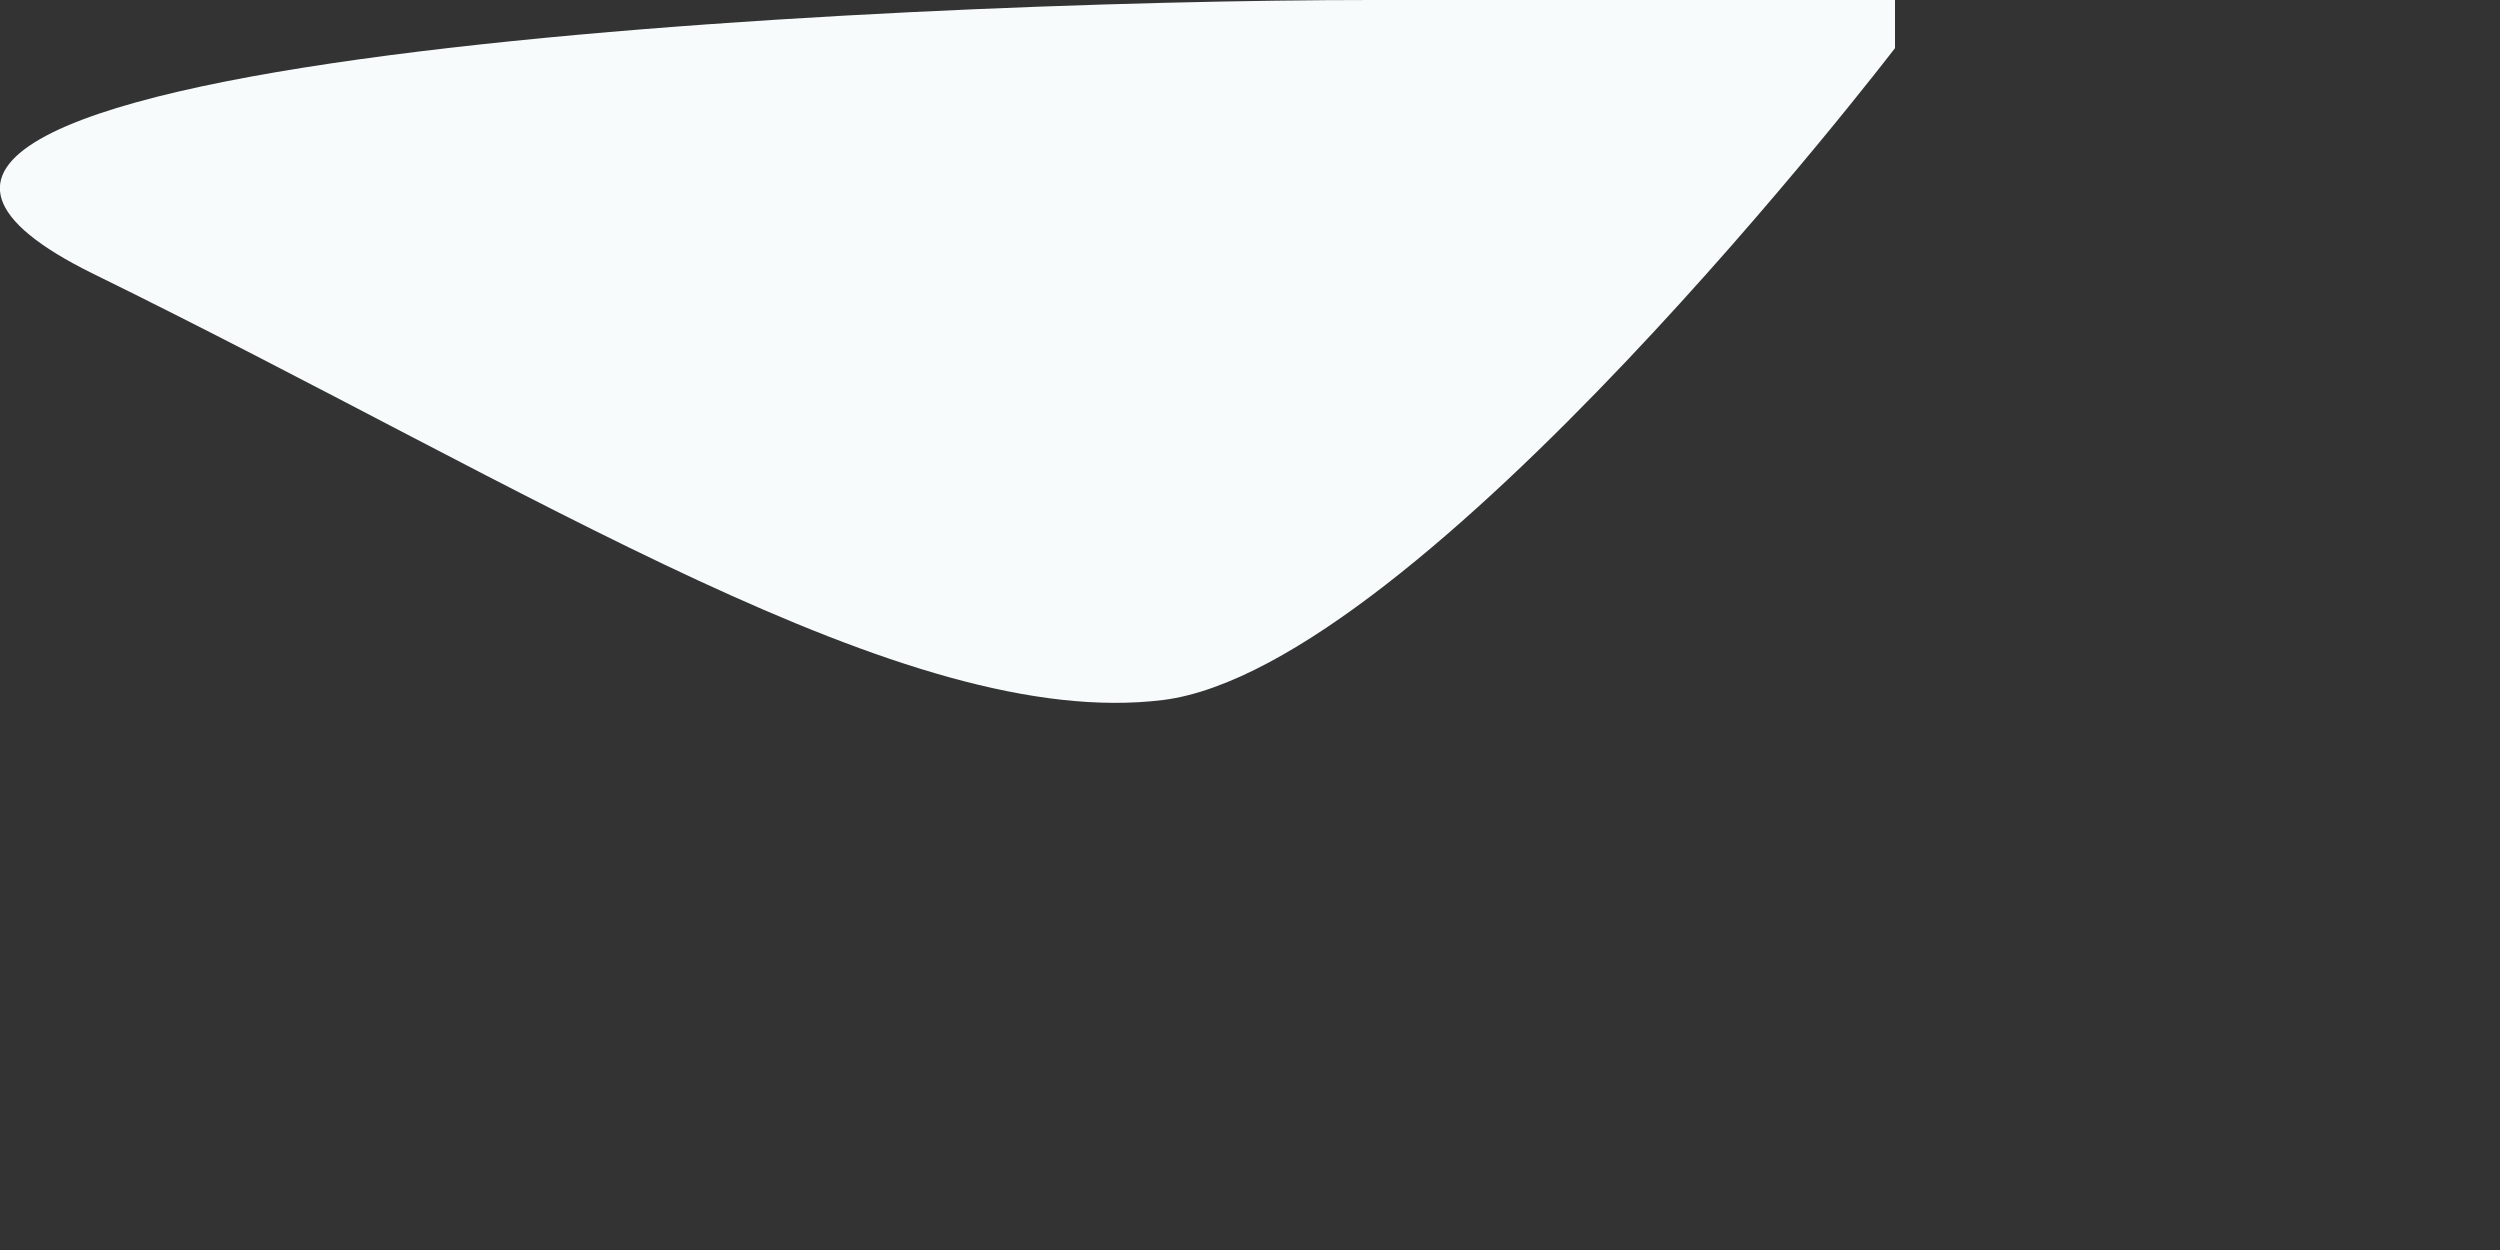
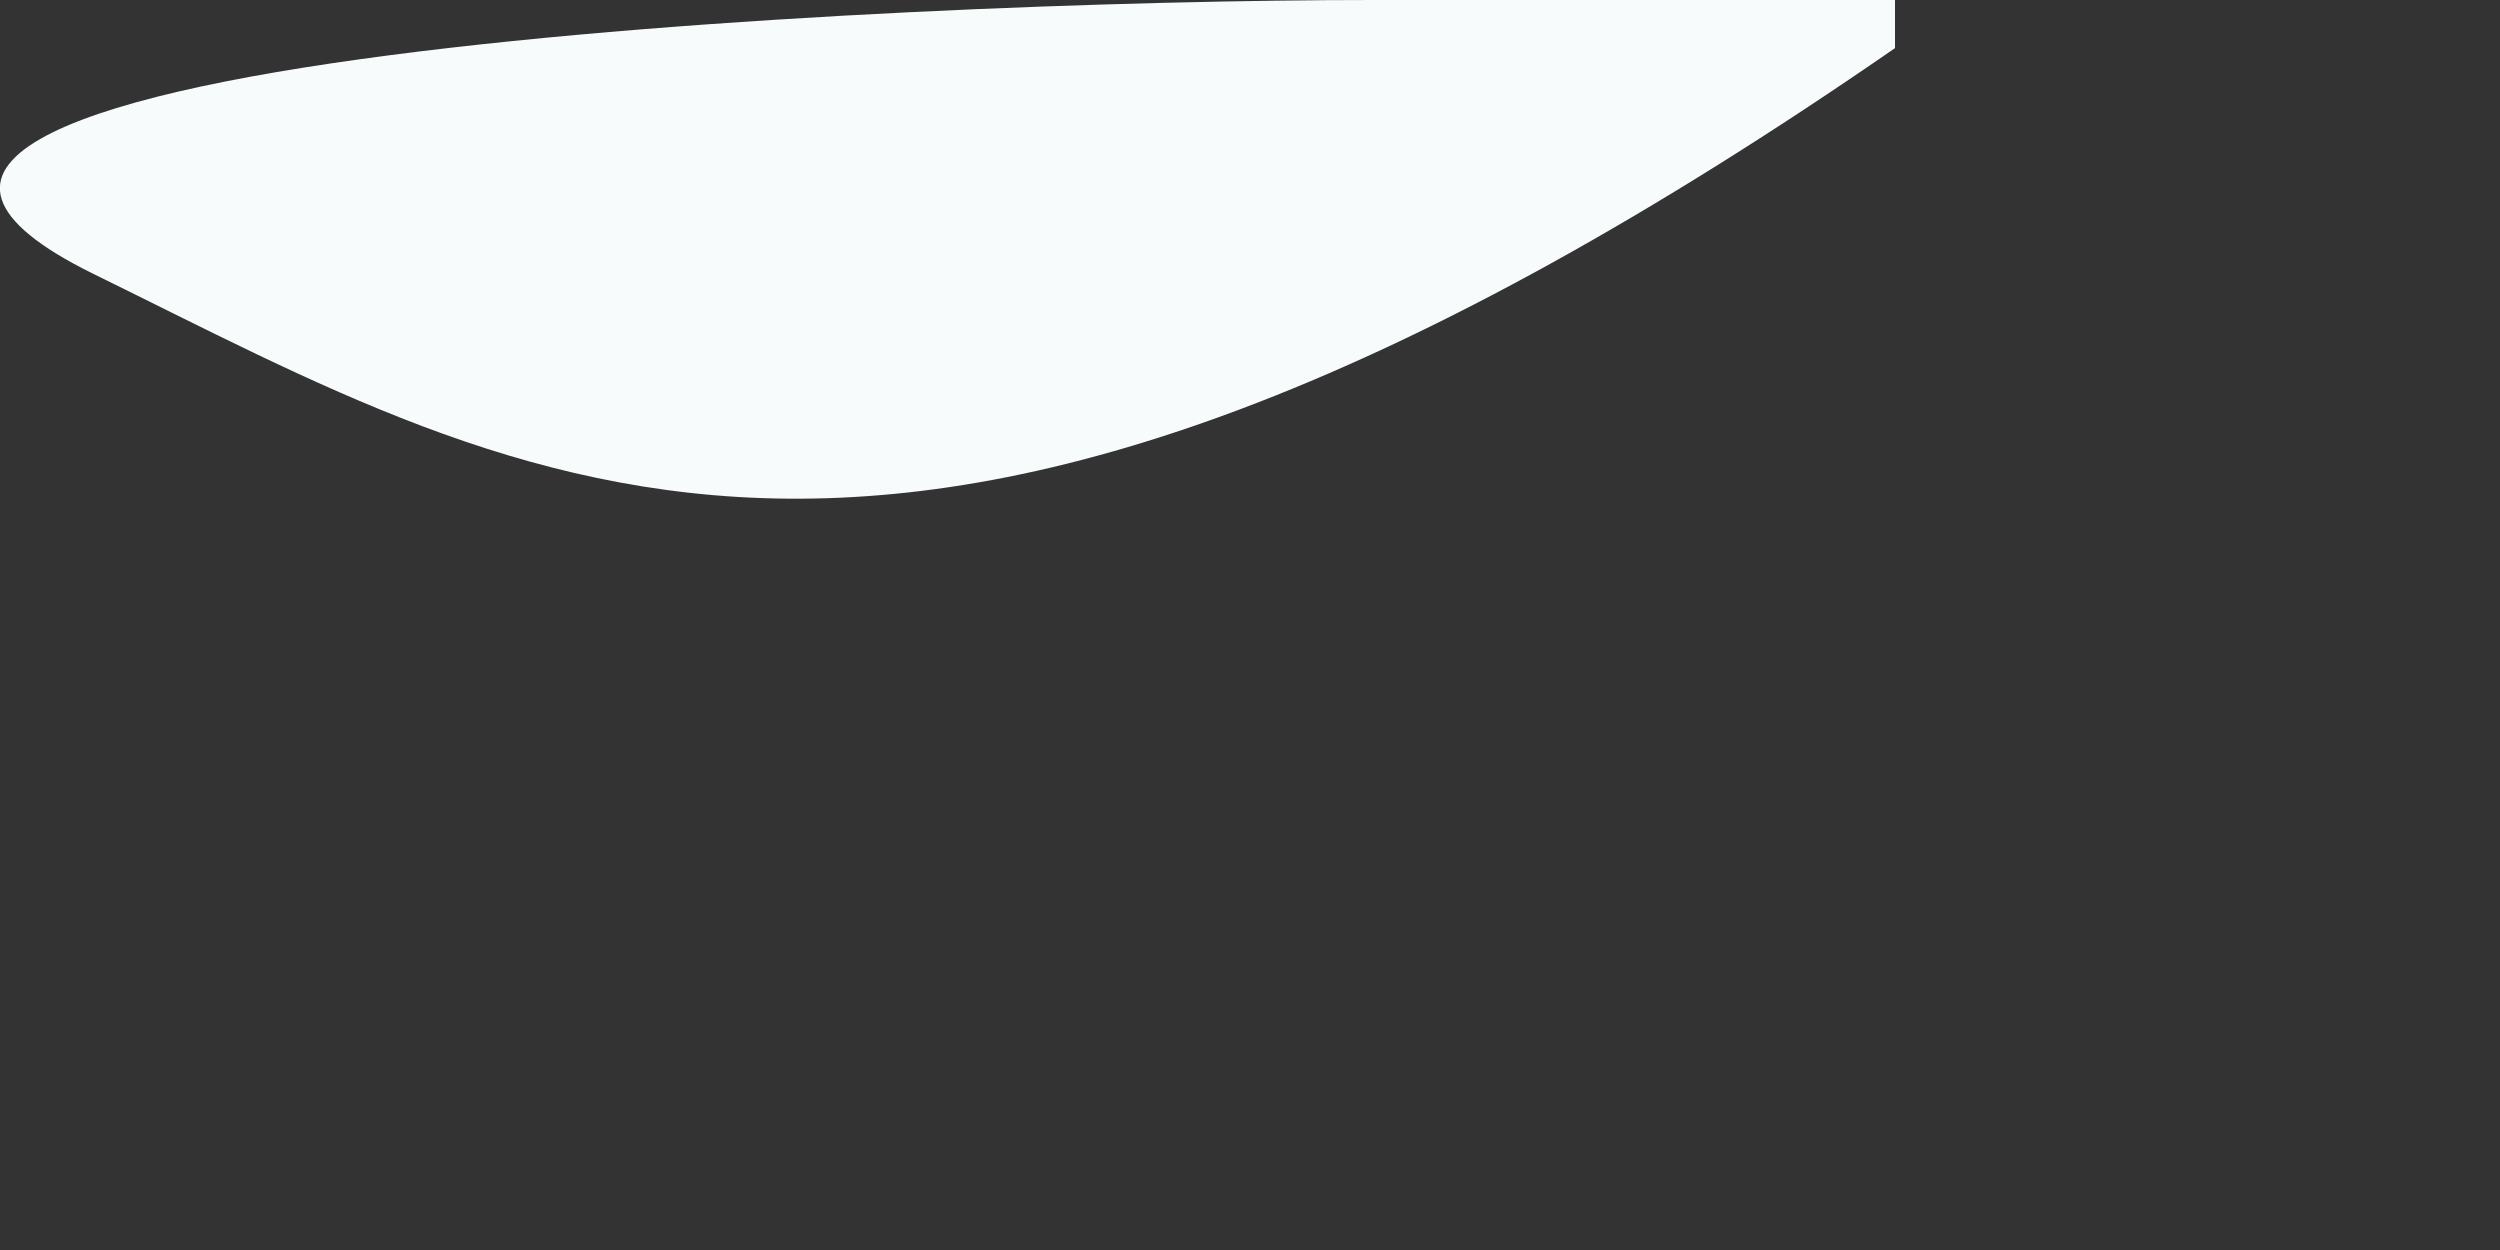
<svg xmlns="http://www.w3.org/2000/svg" fill="none" height="100%" overflow="visible" preserveAspectRatio="none" style="display: block;" viewBox="0 0 4 2" width="100%">
  <rect x="0" y="0" width="4" height="2" fill="#333333" stroke="none" />
-   <path d="M3.032 0.077C3.032 0.077 2.273 1.068 1.861 1.12C1.449 1.171 0.857 0.785 0.149 0.438C-0.558 0.09 1.436 0 2.196 0H3.032V0.077Z" fill="#F7FBFC" id="Vector" />
+   <path d="M3.032 0.077C1.449 1.171 0.857 0.785 0.149 0.438C-0.558 0.09 1.436 0 2.196 0H3.032V0.077Z" fill="#F7FBFC" id="Vector" />
</svg>